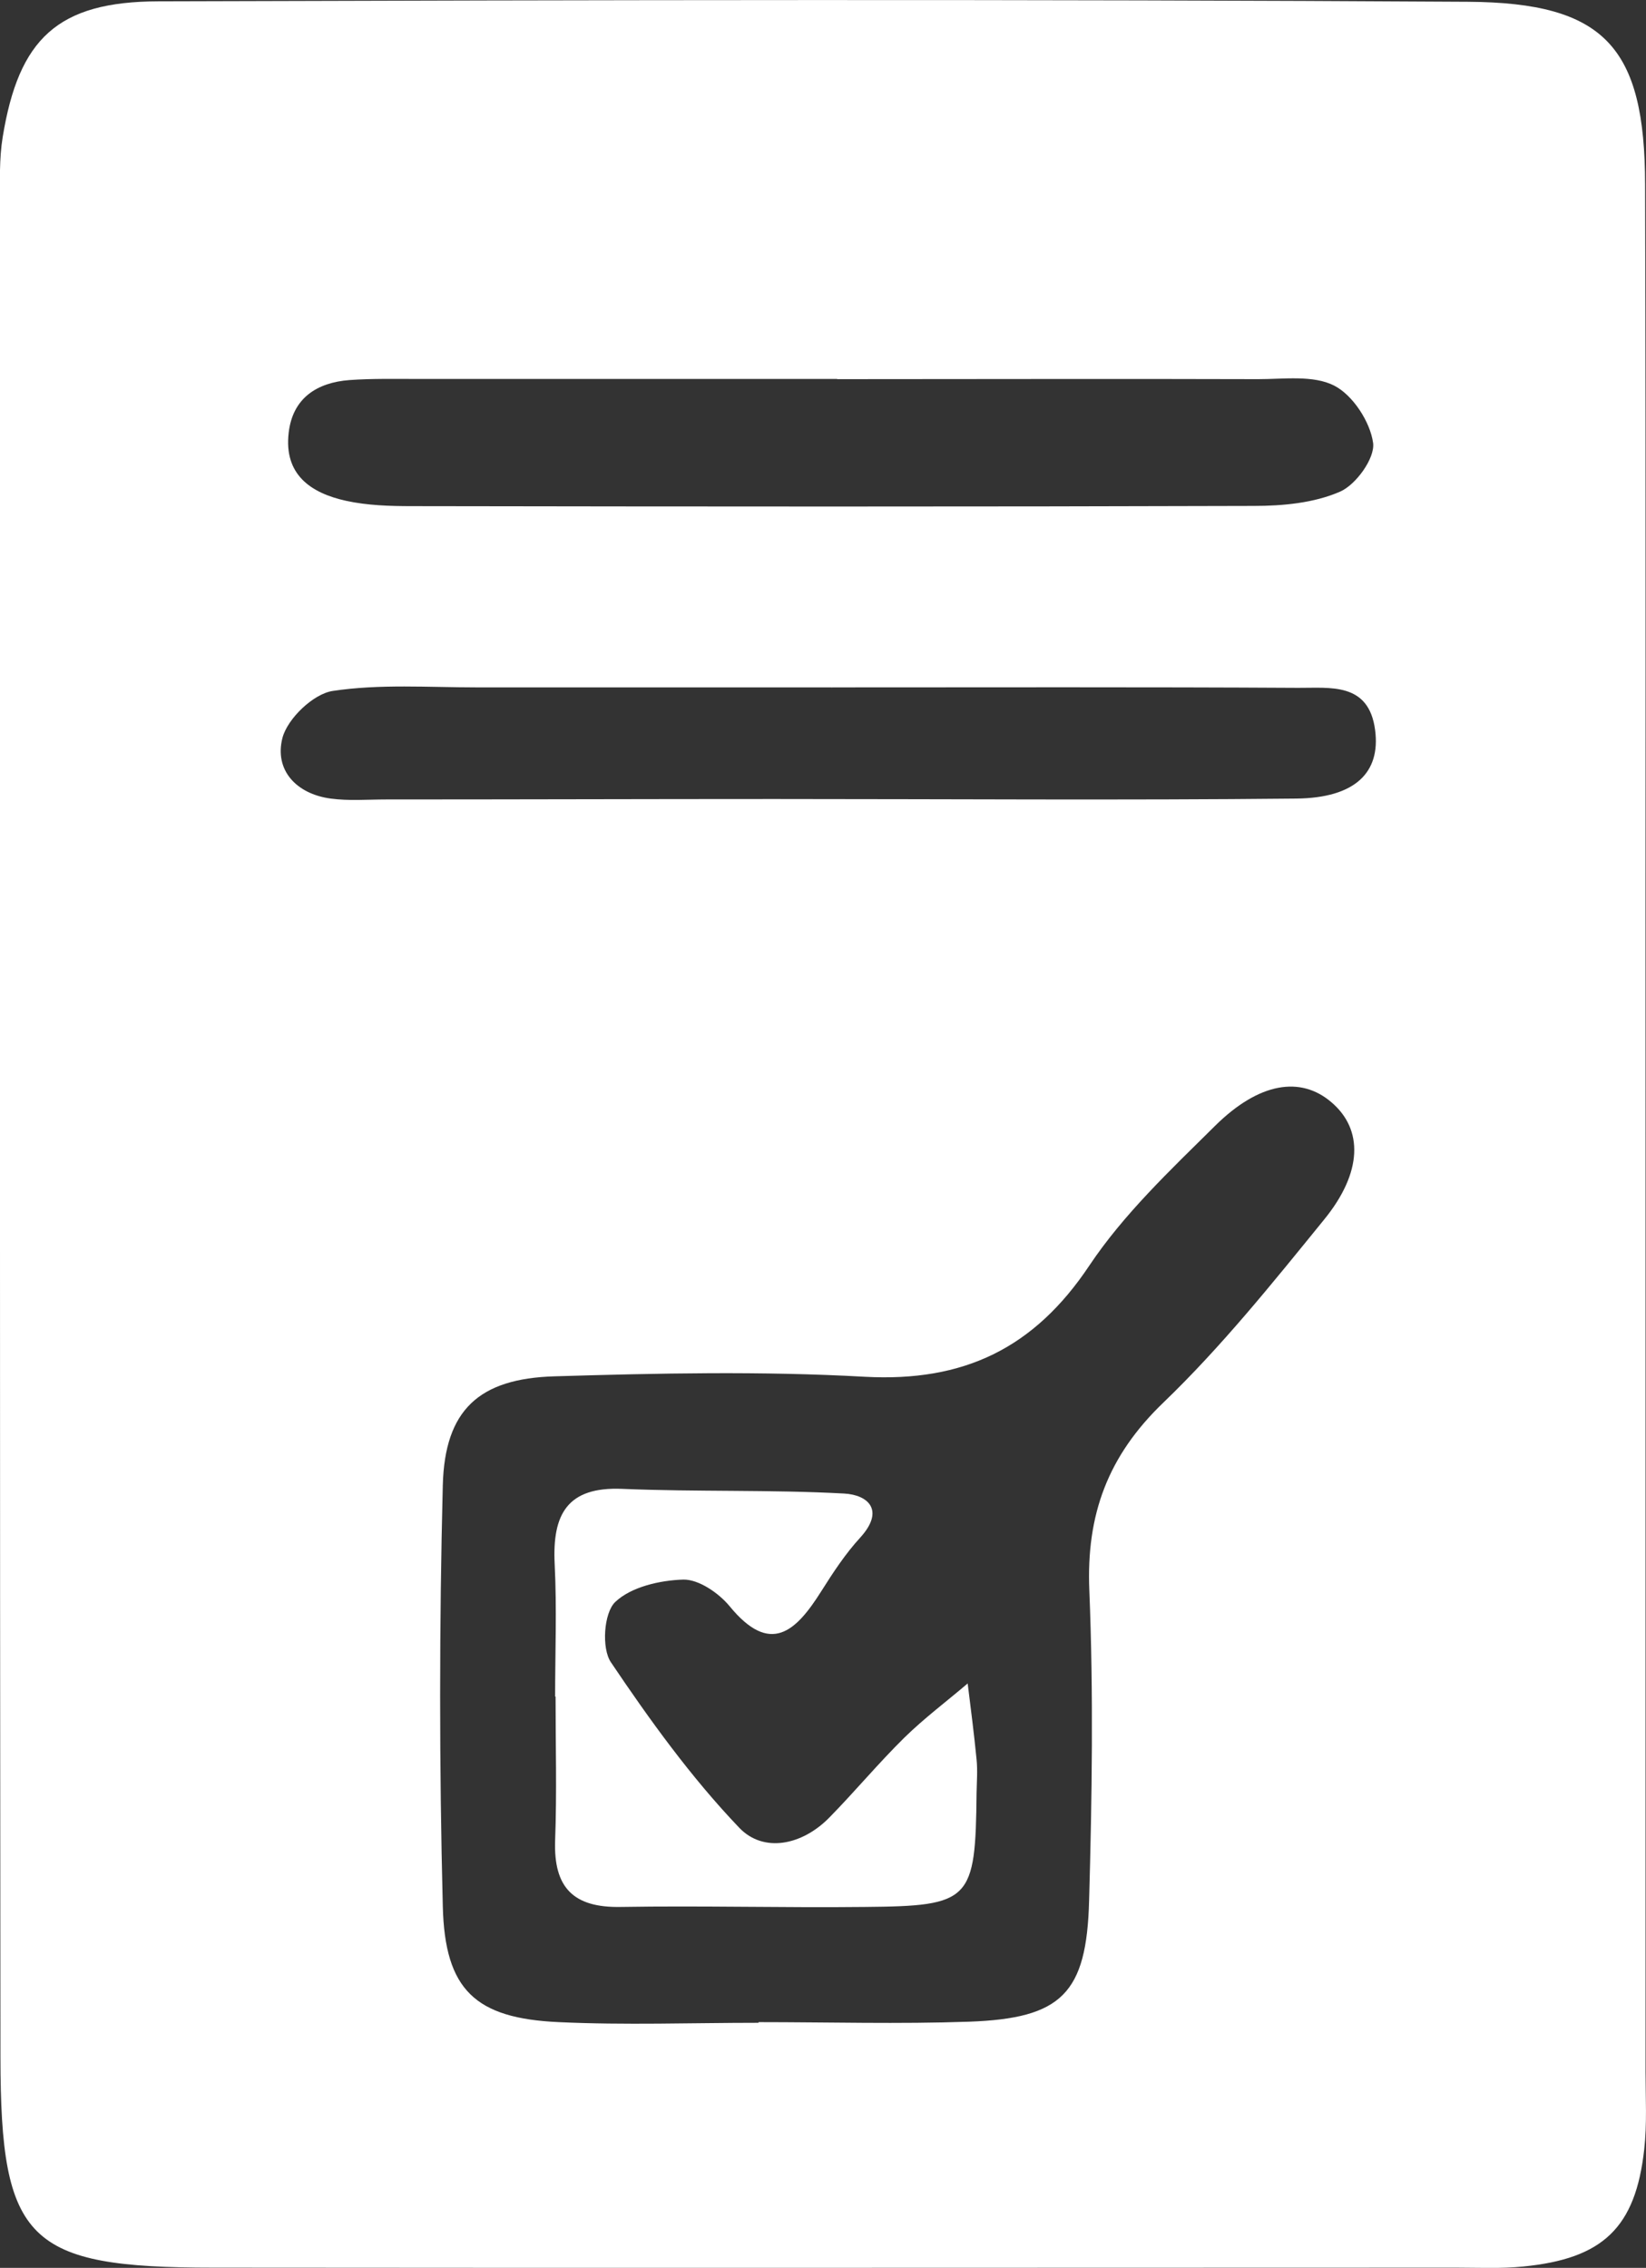
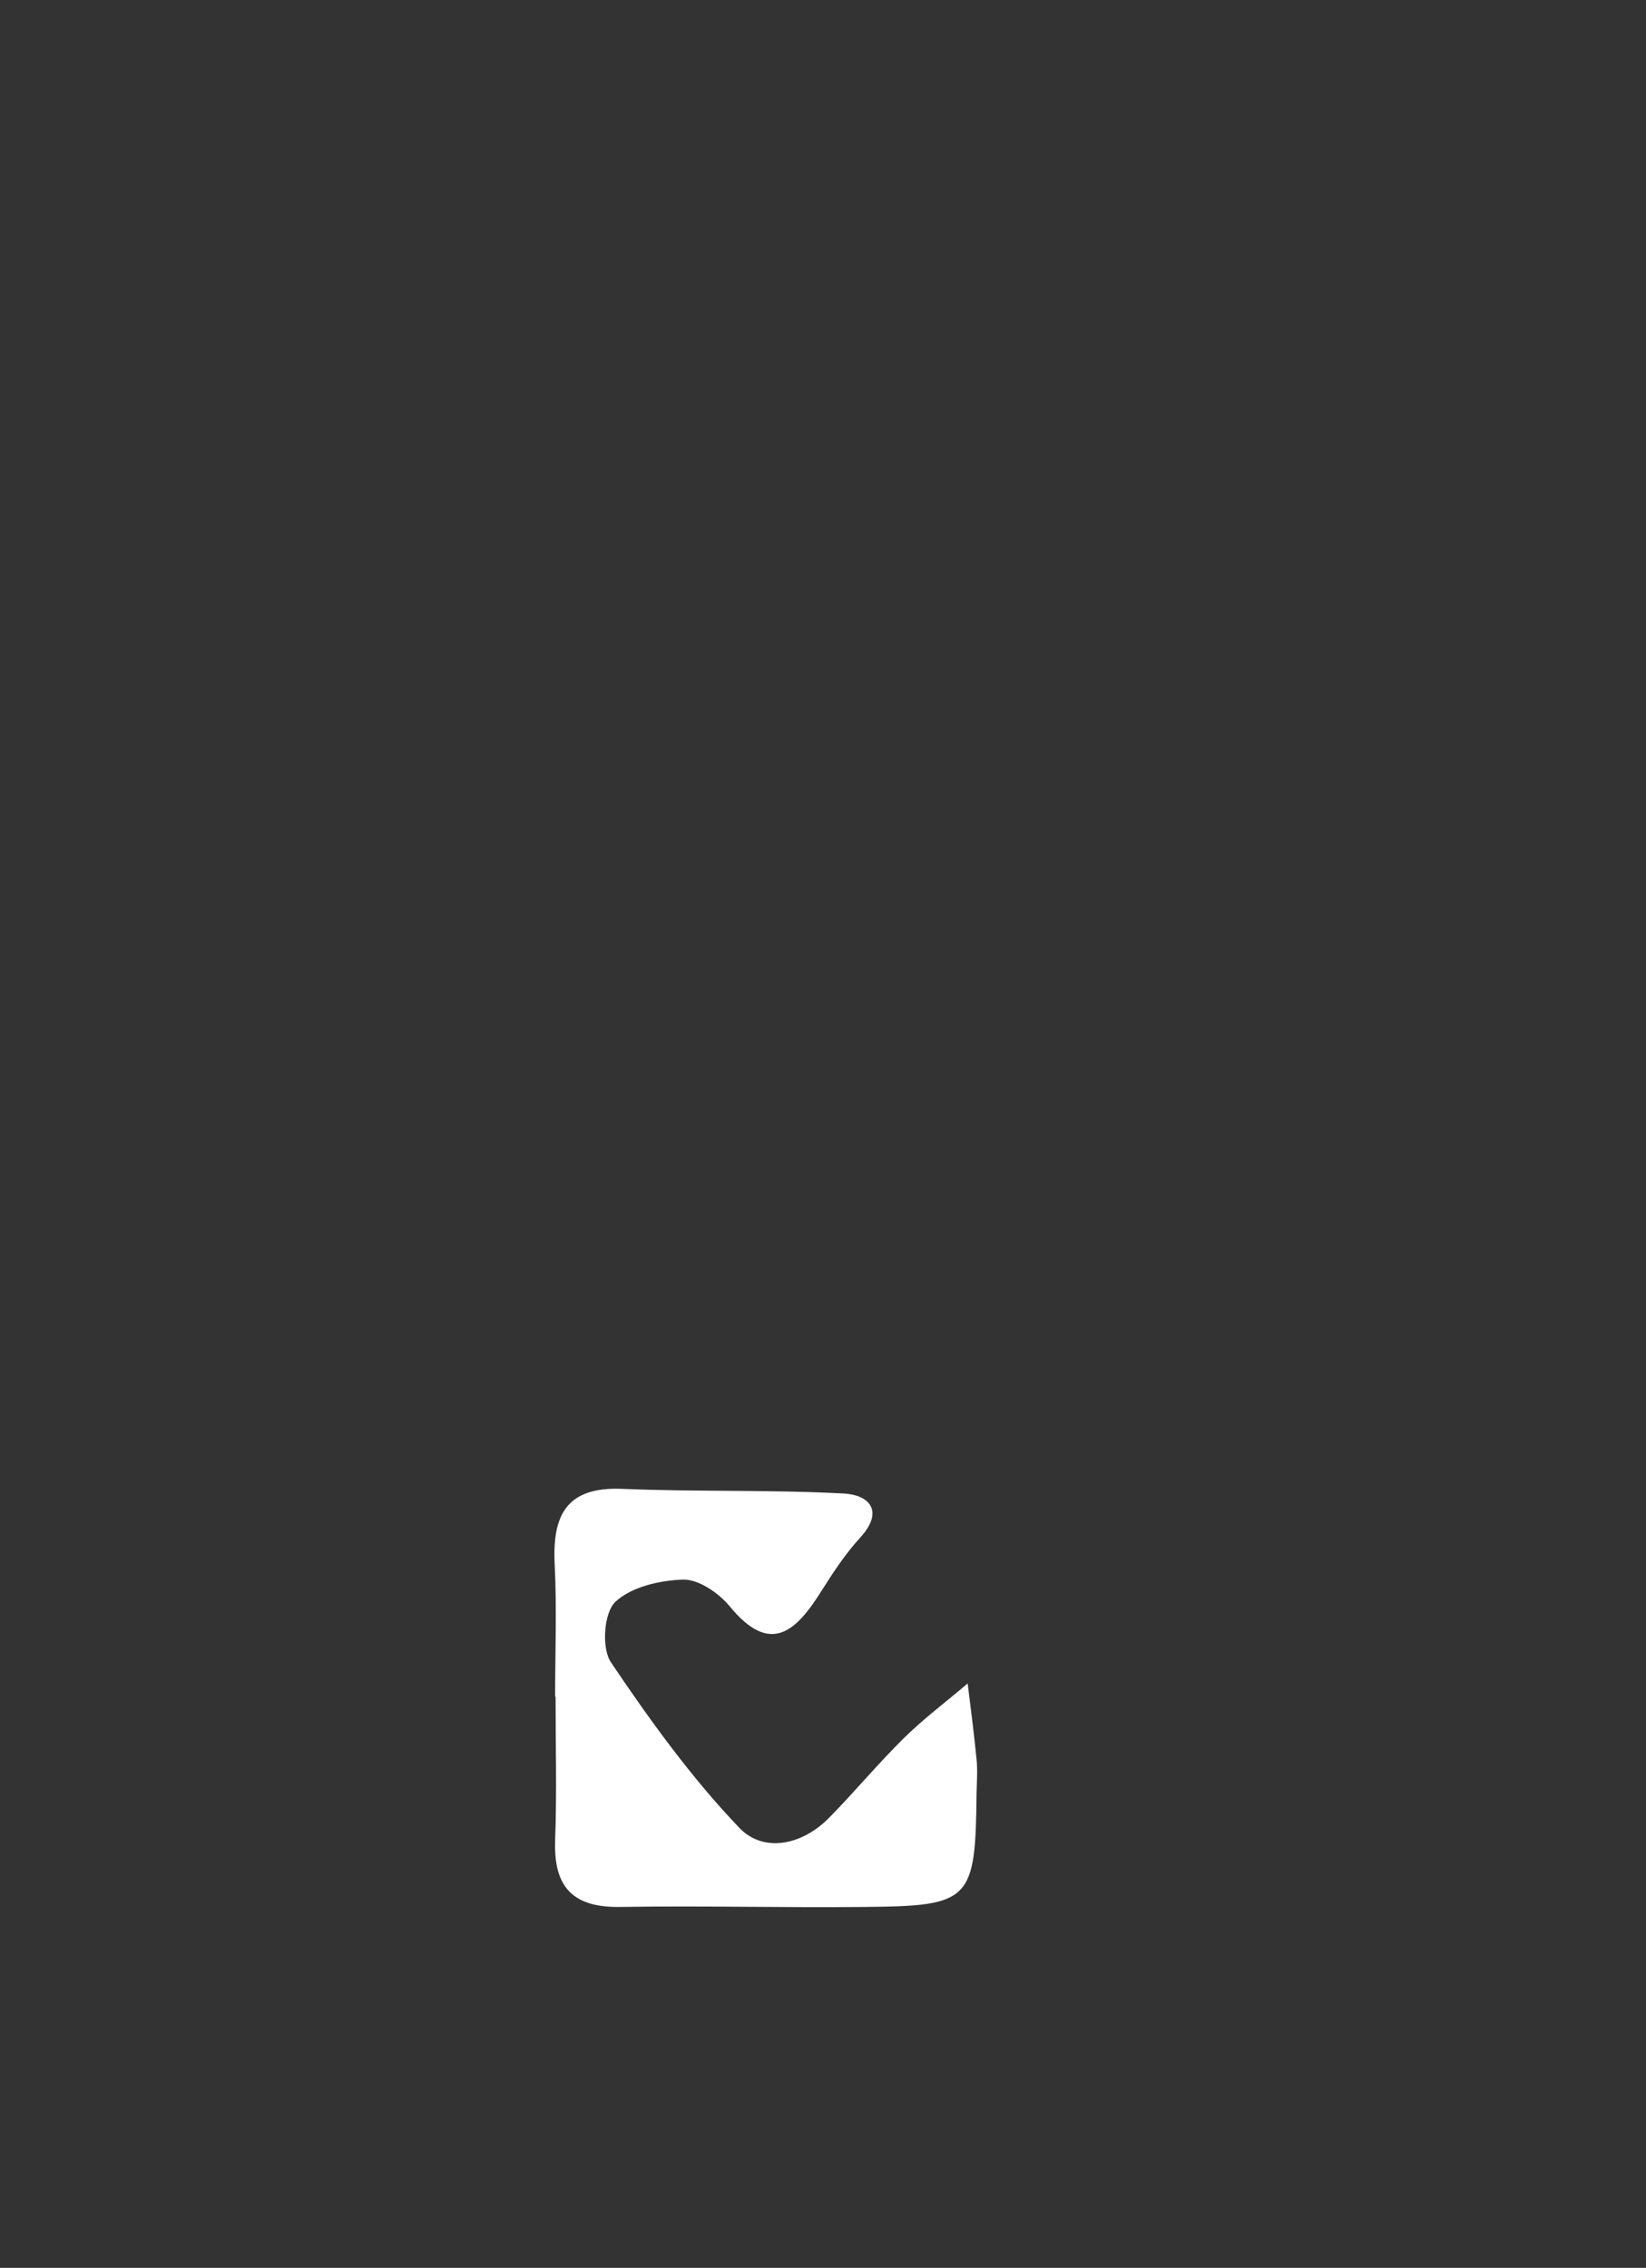
<svg xmlns="http://www.w3.org/2000/svg" id="Layer_2" data-name="Layer 2" viewBox="0 0 74.01 101.98">
  <rect x="0" y="0" width="74.01" height="101.98" fill="#333333" stroke="none" />
  <defs>
    <style>
      .cls-1 {
        fill: #fff;
      }
    </style>
  </defs>
  <g id="Layer_1-2" data-name="Layer 1">
    <g>
-       <path class="cls-1" d="M73.99,51.73c0,13.81,0,27.62,0,41.43,0,1.16,.07,2.34-.06,3.49-.39,3.52-1.85,4.92-5.45,5.27-.99,.1-1.99,.05-2.99,.05-18.63,0-37.27,.02-55.9,0-8.35,0-9.56-1.18-9.57-9.45C-.01,64.73,0,36.95,0,9.16c0-1-.04-2.01,.12-2.99C.84,1.75,2.58,.07,7.12,.06,26.75,0,46.38-.04,66.01,.08c6.16,.04,7.95,2.05,7.96,8.23,.04,14.47,.01,28.95,.02,43.42Zm-39.88,39.22v-.02c3.16,0,6.32,.09,9.47-.02,4.15-.15,5.28-1.26,5.39-5.44,.13-4.65,.2-9.31,.01-13.96-.14-3.4,.83-6.04,3.33-8.44,2.62-2.52,4.92-5.39,7.22-8.22,1.75-2.14,1.76-4.07,.34-5.28-1.38-1.19-3.25-.91-5.24,1.06-2,1.98-4.1,3.96-5.65,6.28-2.48,3.72-5.65,5.24-10.09,5-4.64-.26-9.31-.16-13.96-.02-3.4,.1-4.93,1.52-5.02,4.89-.16,6.31-.16,12.63,0,18.94,.09,3.77,1.47,5.04,5.21,5.21,2.99,.14,5.98,.03,8.97,.03Zm3.53-73.91c-6.31,0-12.62,0-18.93,0-1,0-2-.02-2.99,.05-1.47,.11-2.56,.81-2.74,2.37-.22,1.88,.99,2.71,2.58,3.06,.96,.21,1.97,.24,2.96,.24,12.62,.02,25.24,.03,37.86-.01,1.3,0,2.7-.13,3.87-.64,.72-.31,1.58-1.51,1.49-2.19-.13-.95-.91-2.15-1.75-2.58-.94-.48-2.26-.29-3.42-.29-6.31-.02-12.62,0-18.93,0Zm-.24,13.89s0-.01,0-.02c-5.32,0-10.65,0-15.97,0-2.16,0-4.36-.16-6.47,.16-.87,.13-2.03,1.24-2.26,2.11-.37,1.44,.61,2.52,2.17,2.73,.82,.11,1.66,.04,2.49,.04,5.82,0,11.64-.02,17.47-.02,7.82,0,15.64,.06,23.46-.02,2.64-.03,3.79-1.17,3.54-3.08-.28-2.16-2.02-1.89-3.46-1.9-6.99-.04-13.97-.02-20.96-.02Z" />
      <path class="cls-1" d="M24.96,76.32c0-2,.08-3.99-.02-5.99-.11-2.22,.55-3.49,3.05-3.38,3.32,.14,6.65,.03,9.96,.21,1.1,.06,1.84,.76,.73,1.98-.67,.73-1.22,1.57-1.75,2.41-1.14,1.81-2.29,2.92-4.13,.67-.49-.59-1.38-1.2-2.07-1.19-1.06,.03-2.36,.33-3.07,1.01-.51,.49-.62,2.08-.19,2.71,1.75,2.6,3.61,5.18,5.77,7.44,1.09,1.14,2.82,.79,4.04-.45,1.16-1.18,2.22-2.46,3.39-3.61,.89-.87,1.89-1.62,2.84-2.43,.14,1.14,.29,2.28,.4,3.42,.05,.49,.01,1,0,1.5-.05,4.85-.25,5.09-5.03,5.13-3.66,.04-7.32-.06-10.97,0-2.13,.04-3.02-.87-2.95-2.98,.08-2.16,.02-4.32,.02-6.48,0,0-.01,0-.02,0Z" />
    </g>
  </g>
</svg>